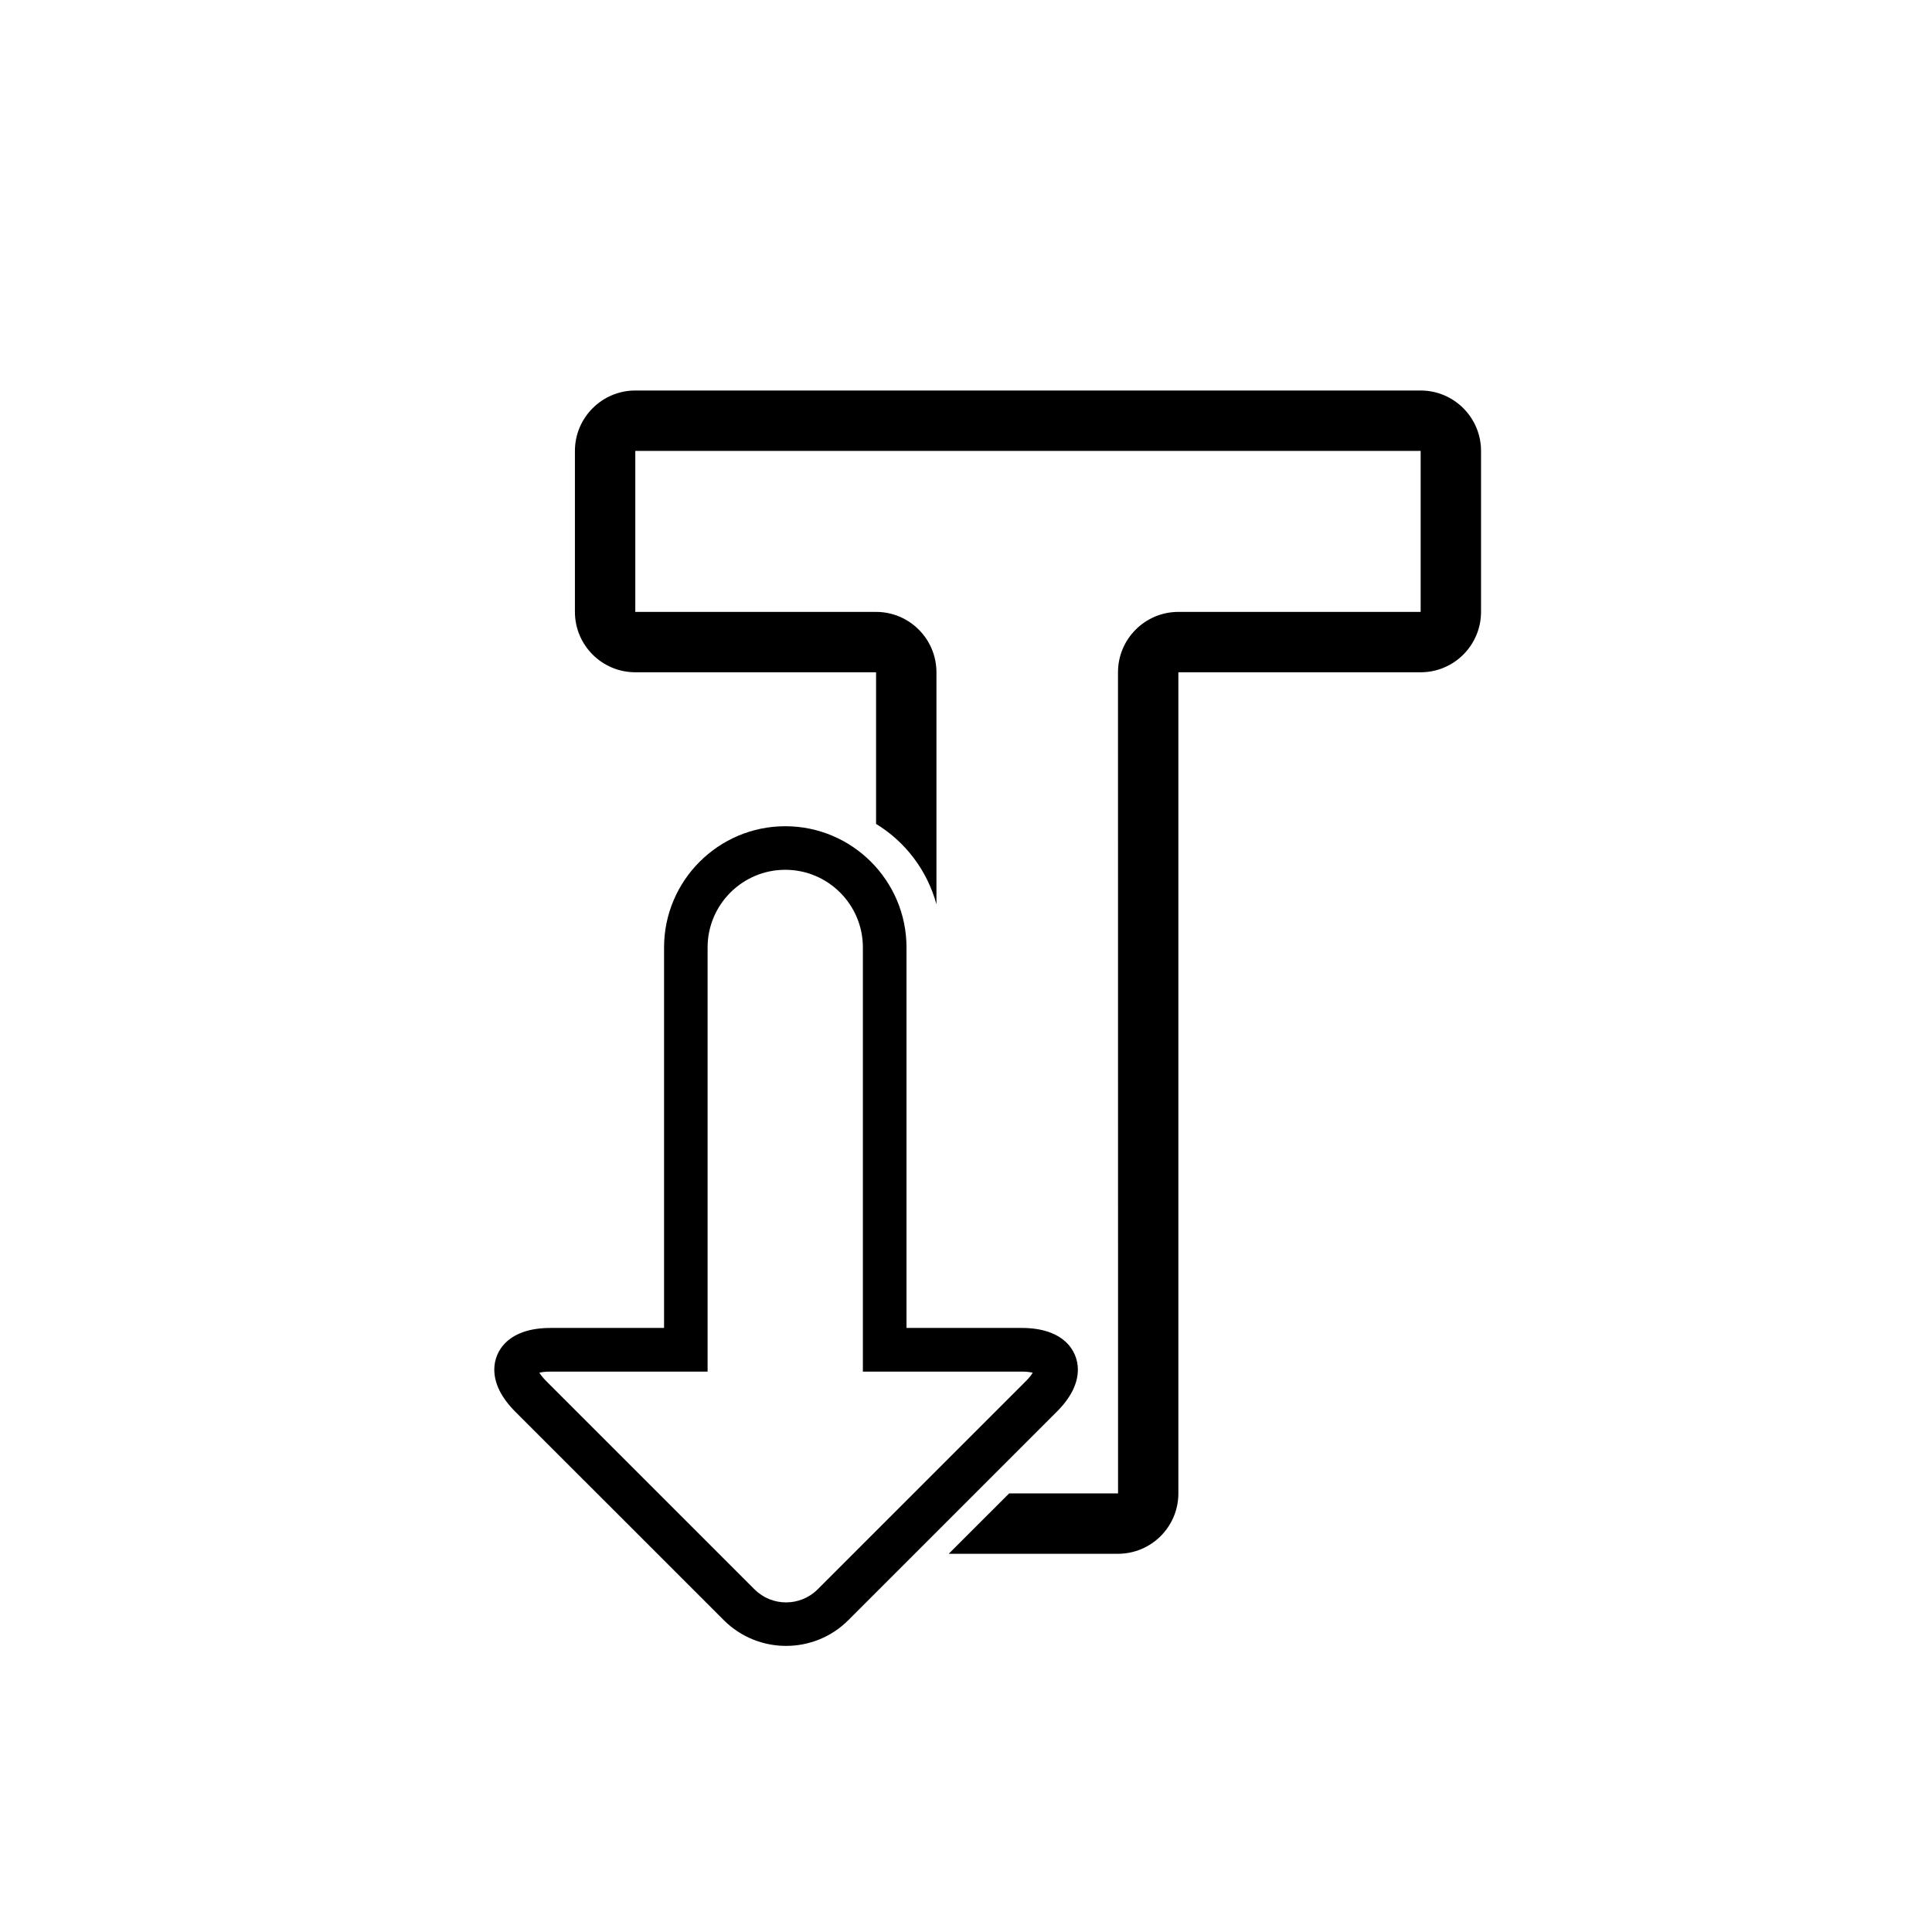
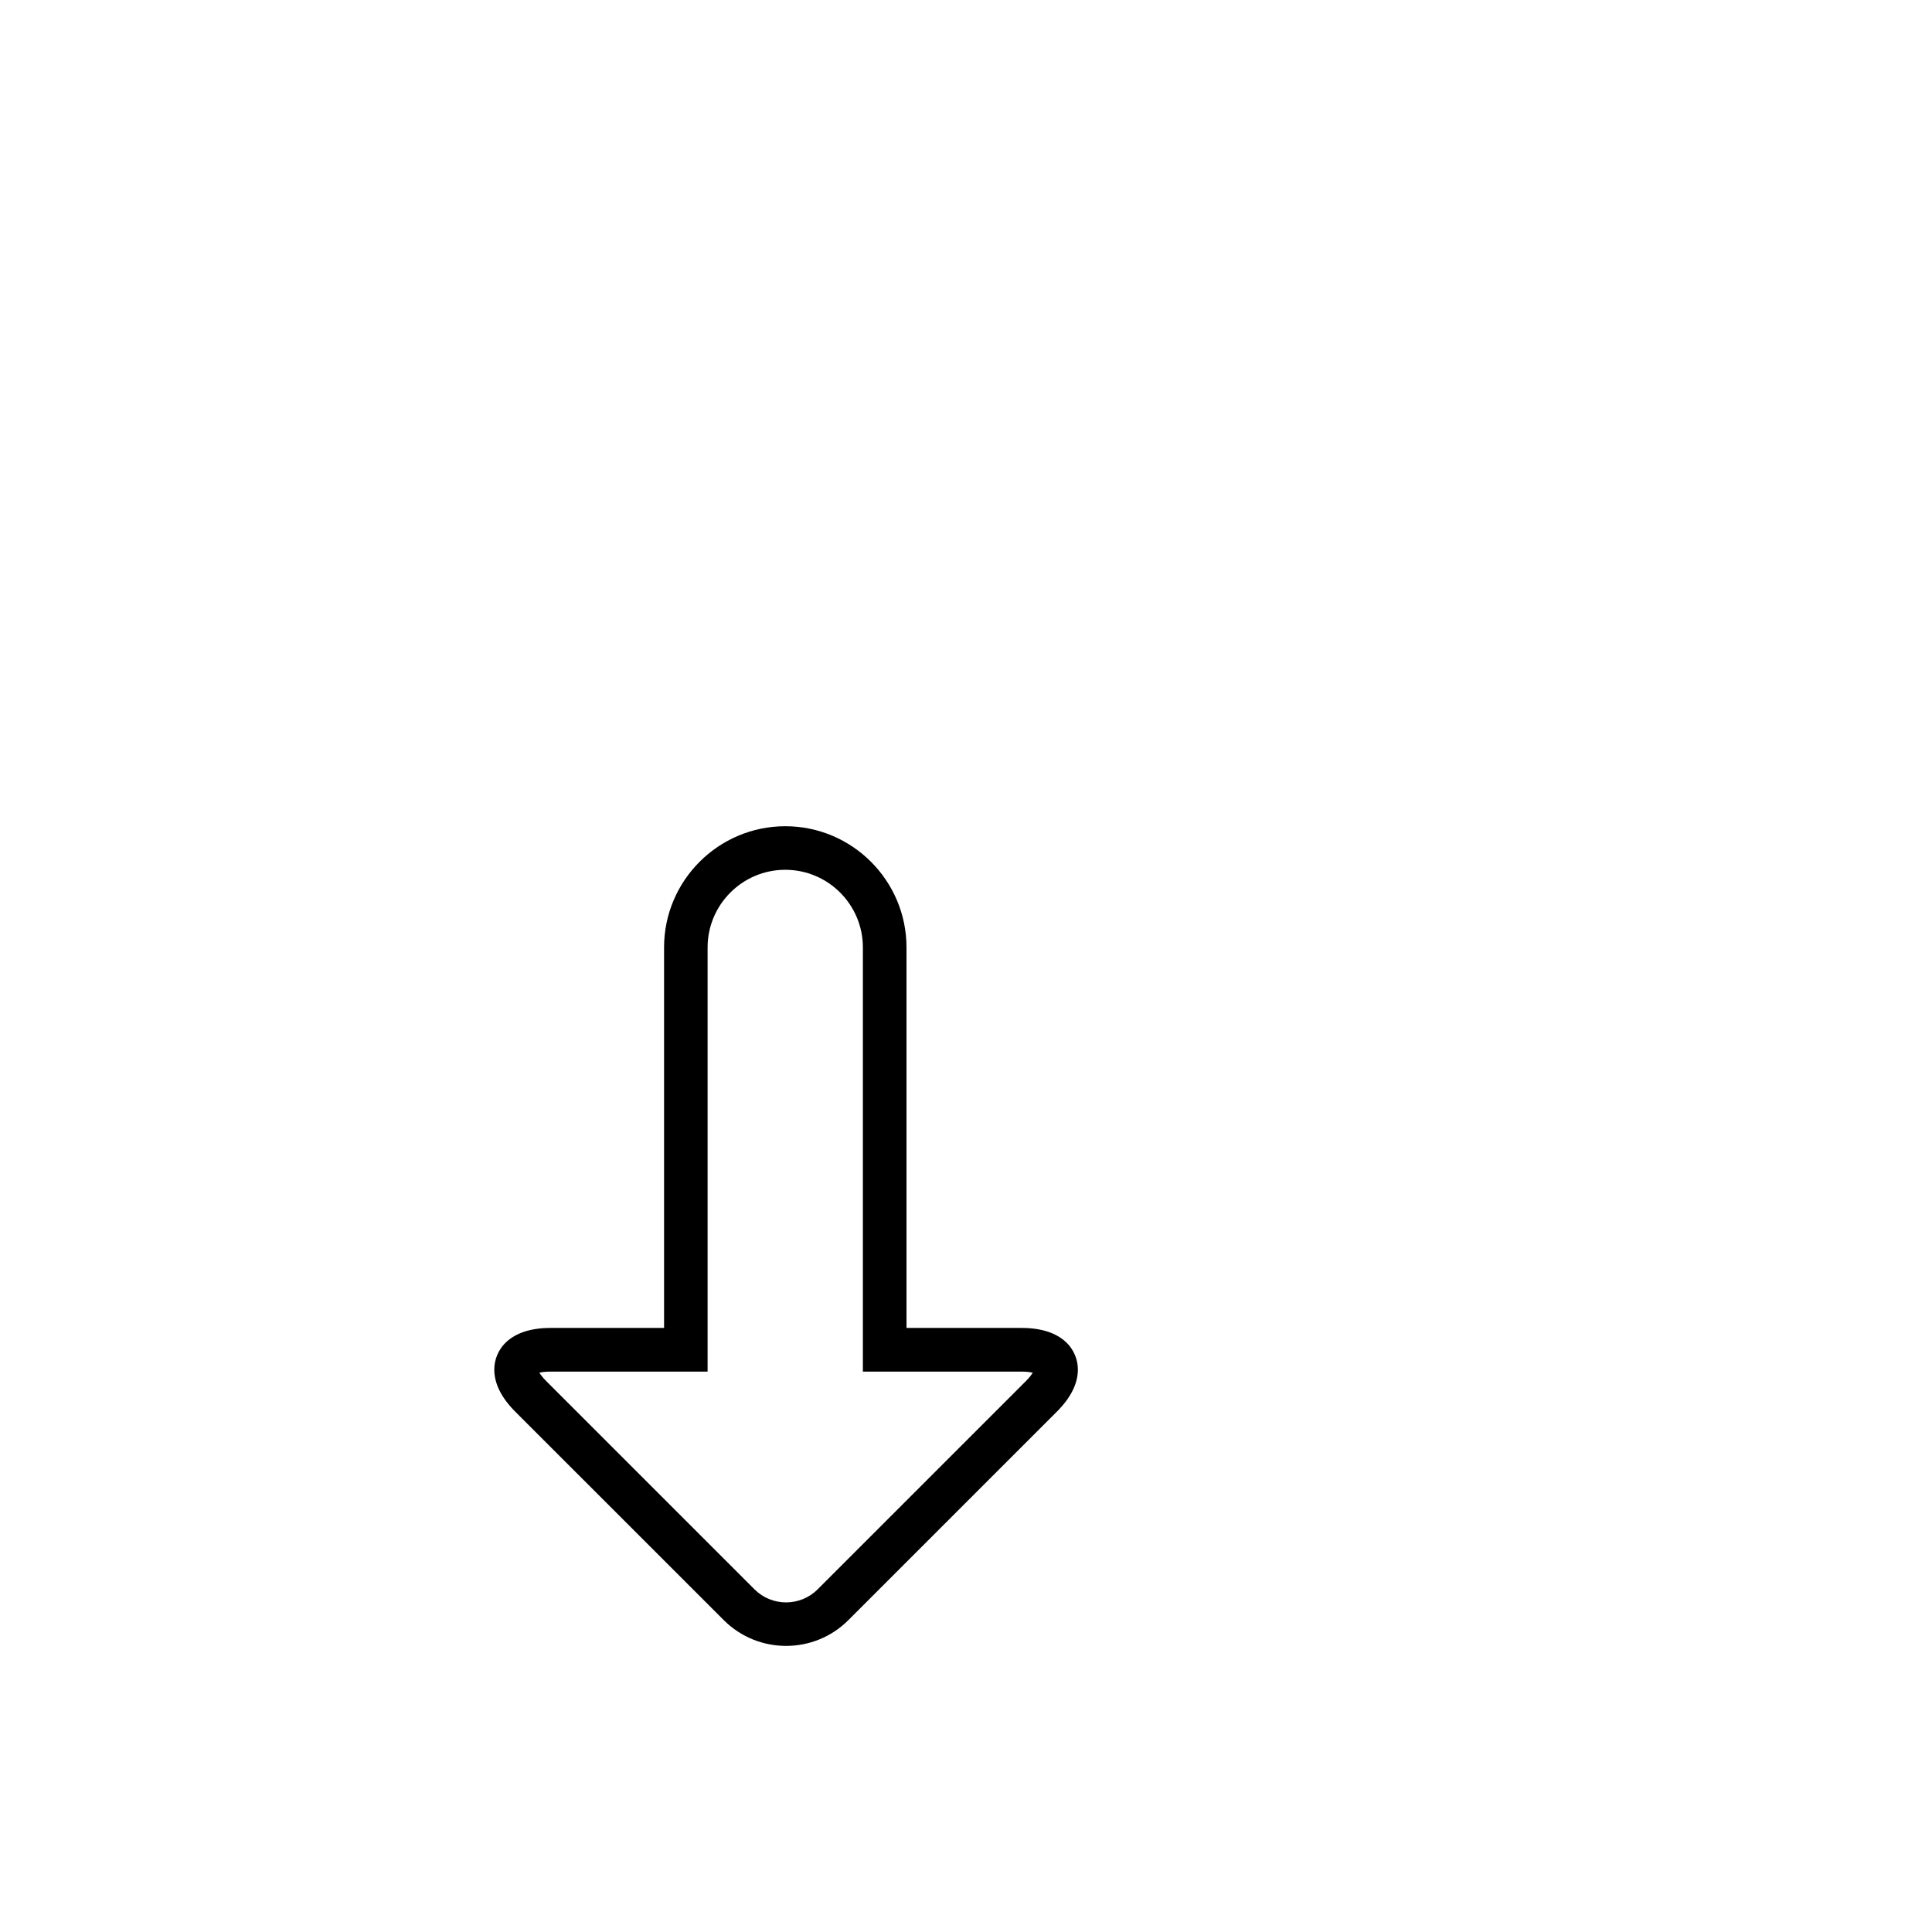
<svg xmlns="http://www.w3.org/2000/svg" version="1.1" id="Capa_1" x="0px" y="0px" width="64px" height="64px" viewBox="0 0 64 64" enable-background="new 0 0 64 64" xml:space="preserve">
  <g>
-     <path d="M47.061,12.936H21.045c-1.102,0-2,0.898-2,2v5.334c0,1.103,0.898,2,2,2h7.976v5.023c0.972,0.594,1.693,1.539,2,2.663V22.27   c0-1.103-0.897-2-2-2h-7.976v-5.334h26.016v5.334h-8.026c-1.103,0-2,0.897-2,2l0.002,27.201h-3.608l-2.001,2h5.607   c1.103,0,2-0.896,2-2V22.27h8.026c1.103,0,2-0.897,2-2v-5.334C49.061,13.833,48.163,12.936,47.061,12.936z" />
    <path d="M35.706,45.369c0-0.637-0.487-1.379-1.858-1.379h-3.819V31.385c0-2.214-1.801-4.015-4.015-4.015   c-2.214,0-4.016,1.801-4.016,4.015V43.99h-3.766c-1.372,0-1.858,0.742-1.858,1.379c0,0.465,0.236,0.938,0.704,1.404l6.898,6.896   c1.139,1.138,2.989,1.138,4.126,0.001L35,46.773C35.469,46.307,35.706,45.834,35.706,45.369z M33.98,45.755l-6.897,6.896   c-0.576,0.574-1.511,0.574-2.087,0l-6.897-6.896c-0.122-0.123-0.192-0.218-0.232-0.282c0.081-0.021,0.204-0.037,0.365-0.037h5.208   V31.385c0-1.418,1.154-2.572,2.573-2.572c1.419,0,2.571,1.154,2.571,2.572v14.051h5.262c0.162,0,0.284,0.017,0.365,0.037   C34.172,45.538,34.102,45.633,33.98,45.755z" />
  </g>
</svg>